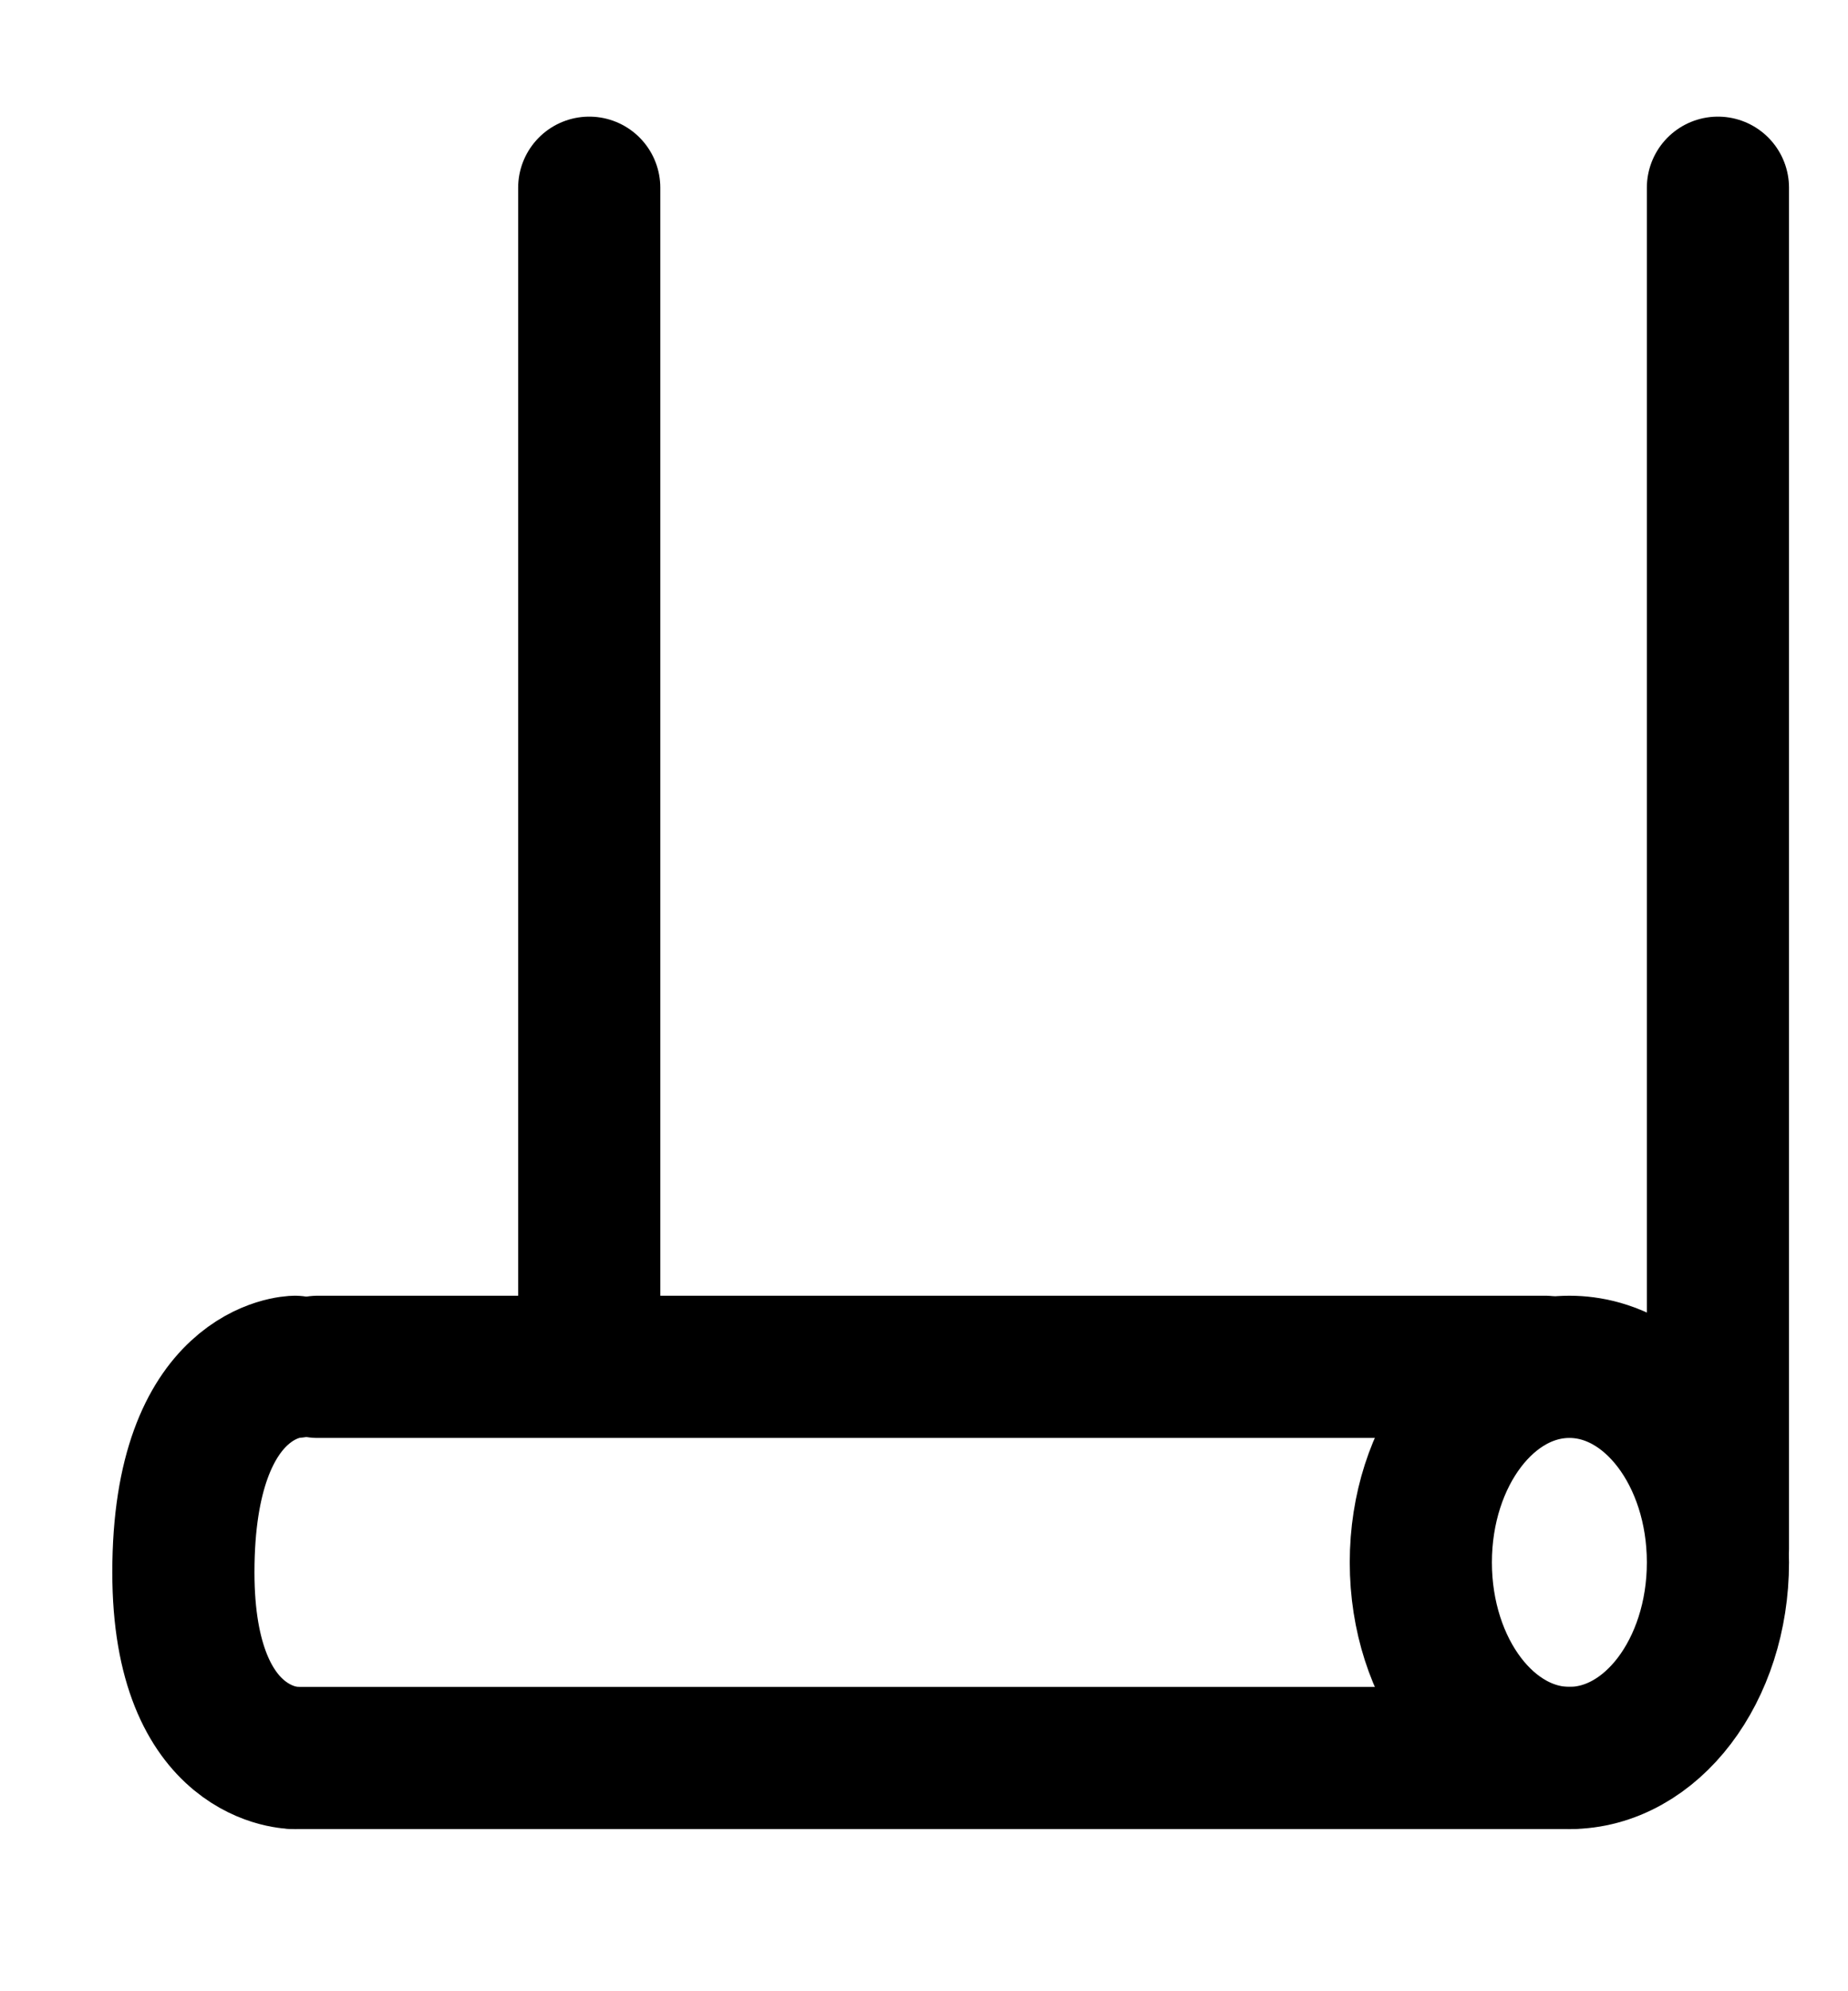
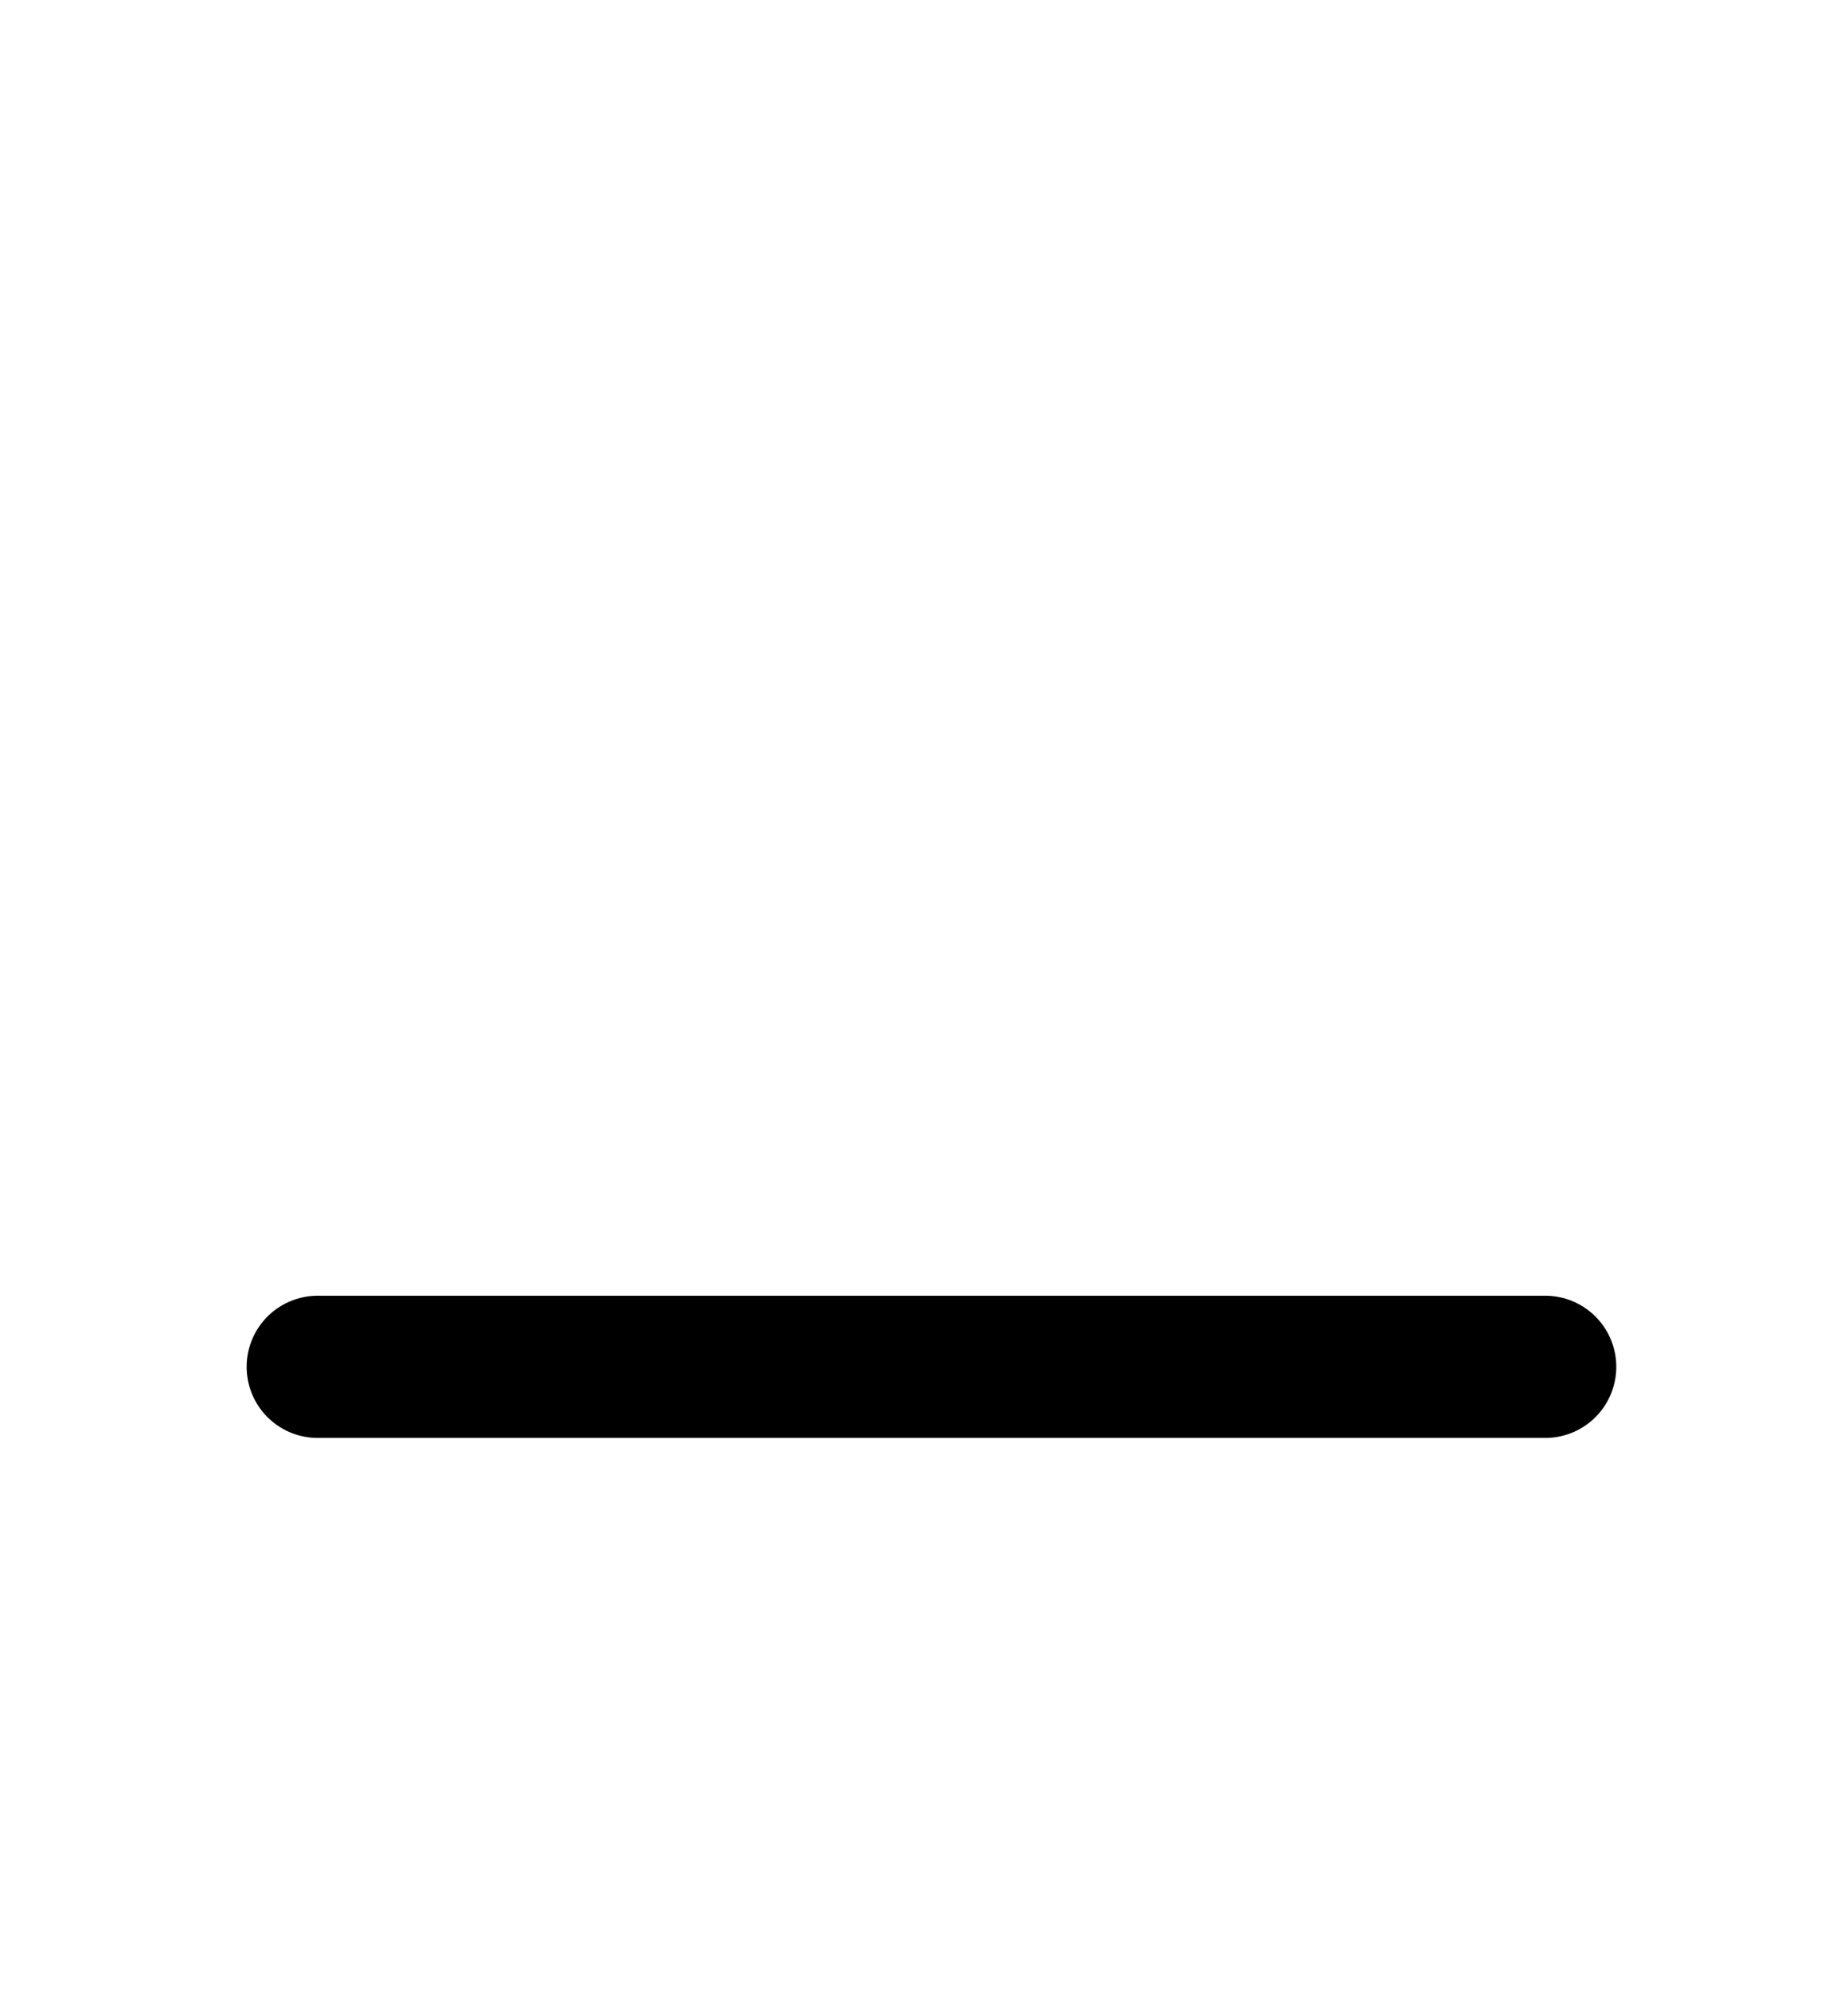
<svg xmlns="http://www.w3.org/2000/svg" id="Ebene_2" viewBox="0 0 26 28">
-   <line x1="8.29" y1="2.64" x2="8.29" y2="18.96" style="fill:none; stroke:#000; stroke-linecap:round; stroke-linejoin:round; stroke-width:2px;" />
-   <line x1="24.17" y1="2.64" x2="24.17" y2="21.78" style="fill:none; stroke:#000; stroke-linecap:round; stroke-linejoin:round; stroke-width:2px;" />
-   <ellipse cx="22.08" cy="21.97" rx="2.09" ry="2.75" style="fill:none; stroke:#000; stroke-linecap:round; stroke-linejoin:round; stroke-width:2px;" />
  <line x1="21.74" y1="19.22" x2="4.47" y2="19.22" style="fill:none; stroke:#000; stroke-linecap:round; stroke-linejoin:round; stroke-width:2px;" />
-   <line x1="22.08" y1="24.72" x2="4.15" y2="24.72" style="fill:none; stroke:#000; stroke-linecap:round; stroke-linejoin:round; stroke-width:2px;" />
-   <path d="M4.15,24.72s-1.57,.02-1.57-2.61c0-2.87,1.57-2.89,1.57-2.89" style="fill:none; stroke:#000; stroke-linecap:round; stroke-linejoin:round; stroke-width:2px;" />
</svg>